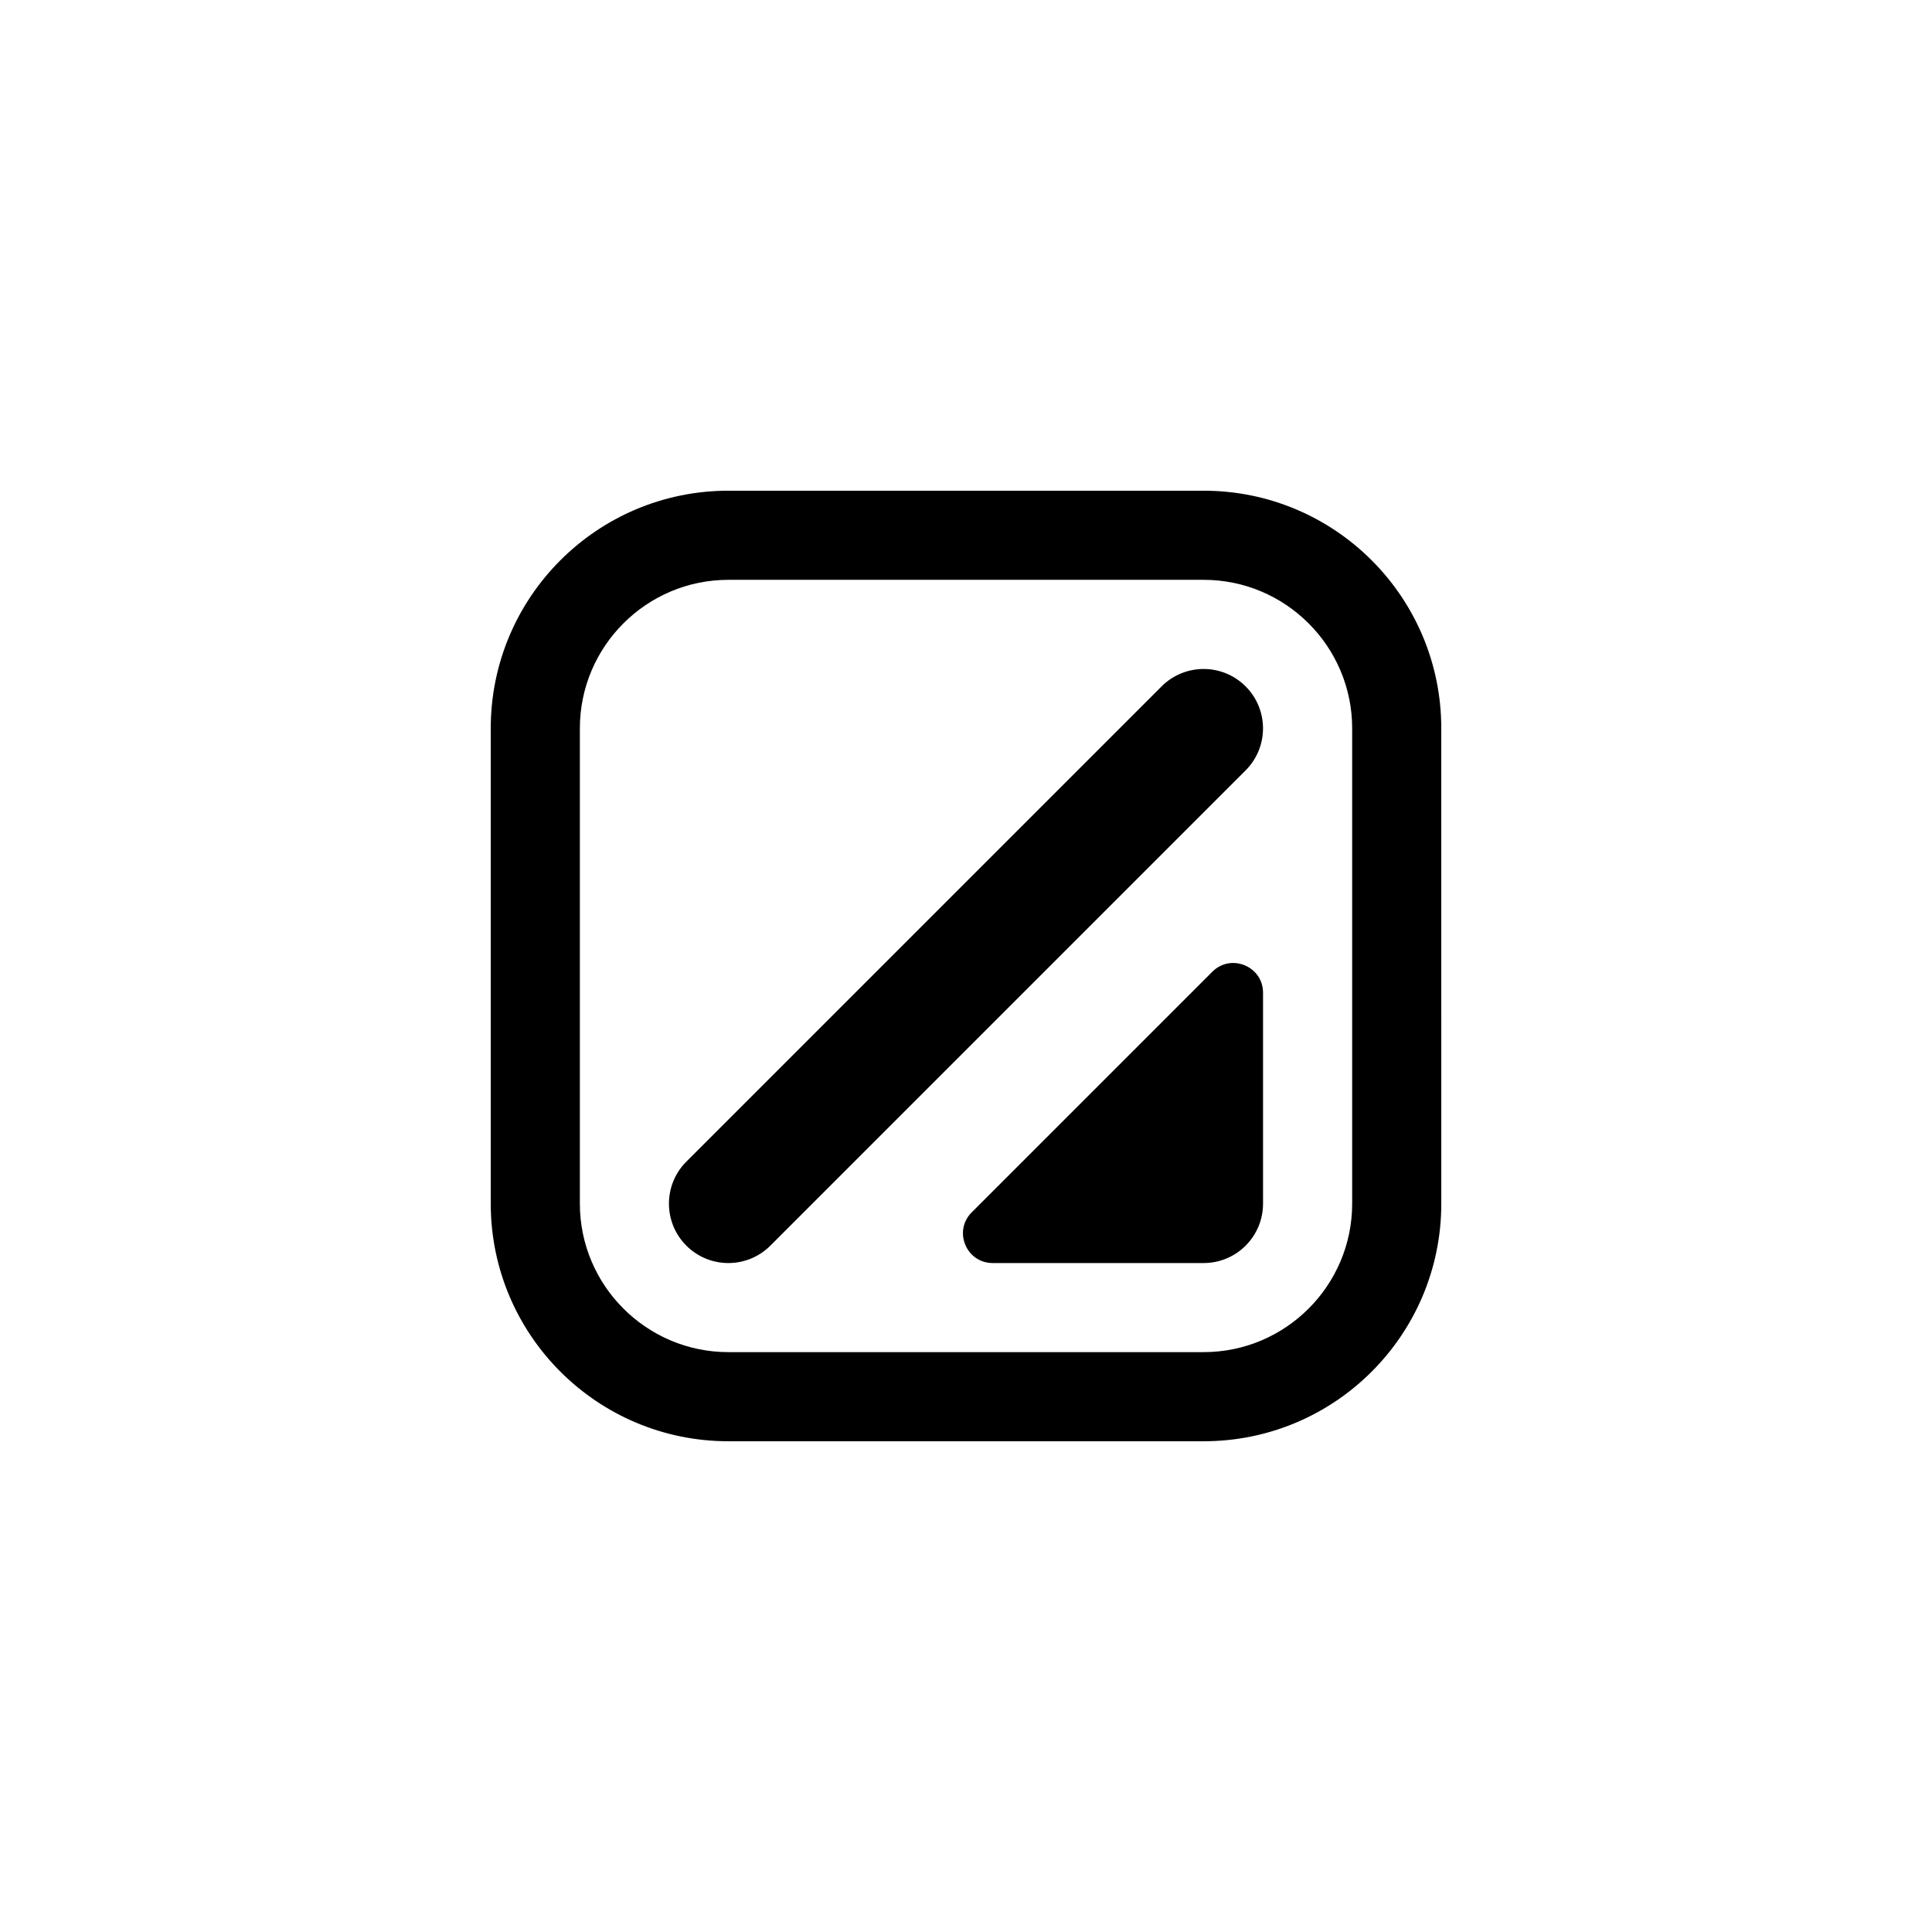
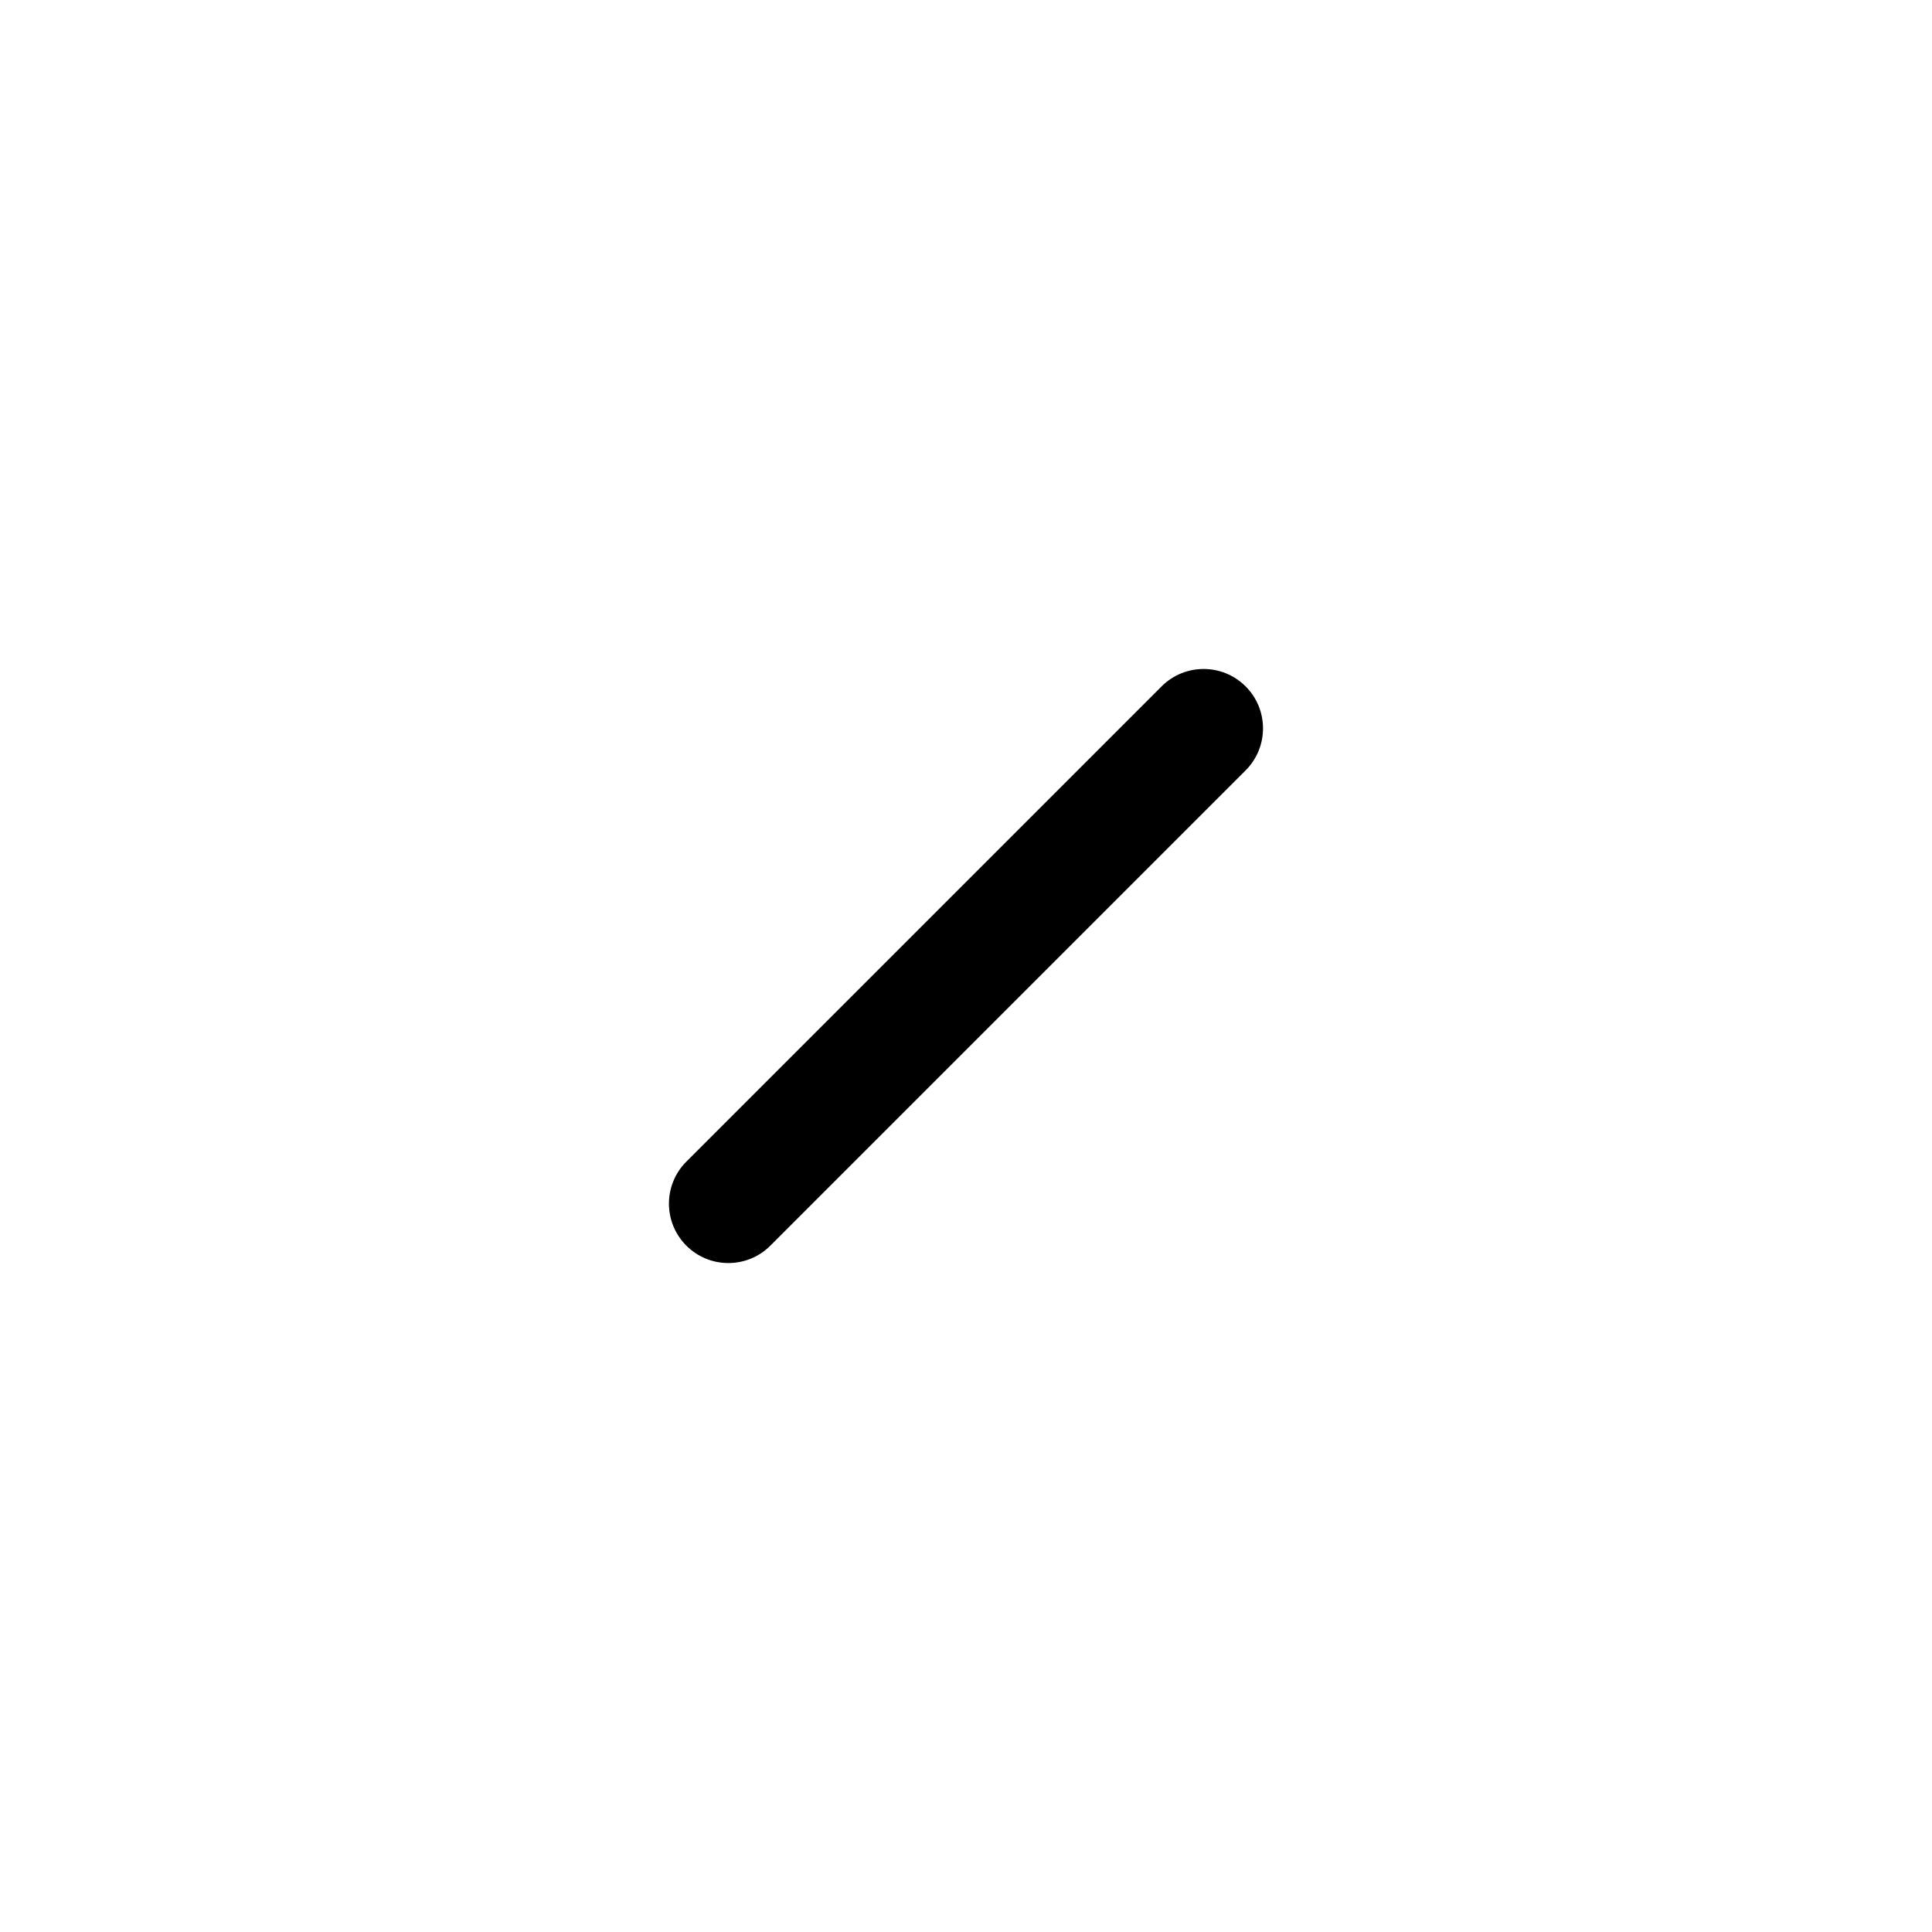
<svg xmlns="http://www.w3.org/2000/svg" fill="#000000" width="800px" height="800px" version="1.1" viewBox="144 144 512 512">
  <g>
-     <path d="m462.98 297.66c21.703 0 39.359 17.656 39.359 39.359v125.95c0 21.703-17.656 39.359-39.359 39.359h-125.95c-21.703 0-39.359-17.656-39.359-39.359v-125.95c0-21.703 17.656-39.359 39.359-39.359h125.95m0-23.617h-125.95c-34.777 0-62.977 28.199-62.977 62.977v125.95c0 34.777 28.199 62.977 62.977 62.977h125.95c34.777 0 62.977-28.199 62.977-62.977l-0.004-125.95c0-34.781-28.195-62.977-62.973-62.977z" />
-     <path d="m407.08 478.72h55.895c8.699 0 15.742-7.047 15.742-15.742v-55.891c0-7.016-8.477-10.523-13.438-5.566l-63.762 63.762c-4.969 4.961-1.449 13.438 5.562 13.438z" />
    <path d="m348.15 474.11c-6.148 6.148-16.113 6.148-22.262 0-6.148-6.148-6.148-16.113 0-22.262l125.95-125.95c6.148-6.148 16.113-6.148 22.262 0 6.148 6.148 6.148 16.113 0 22.262z" />
  </g>
</svg>